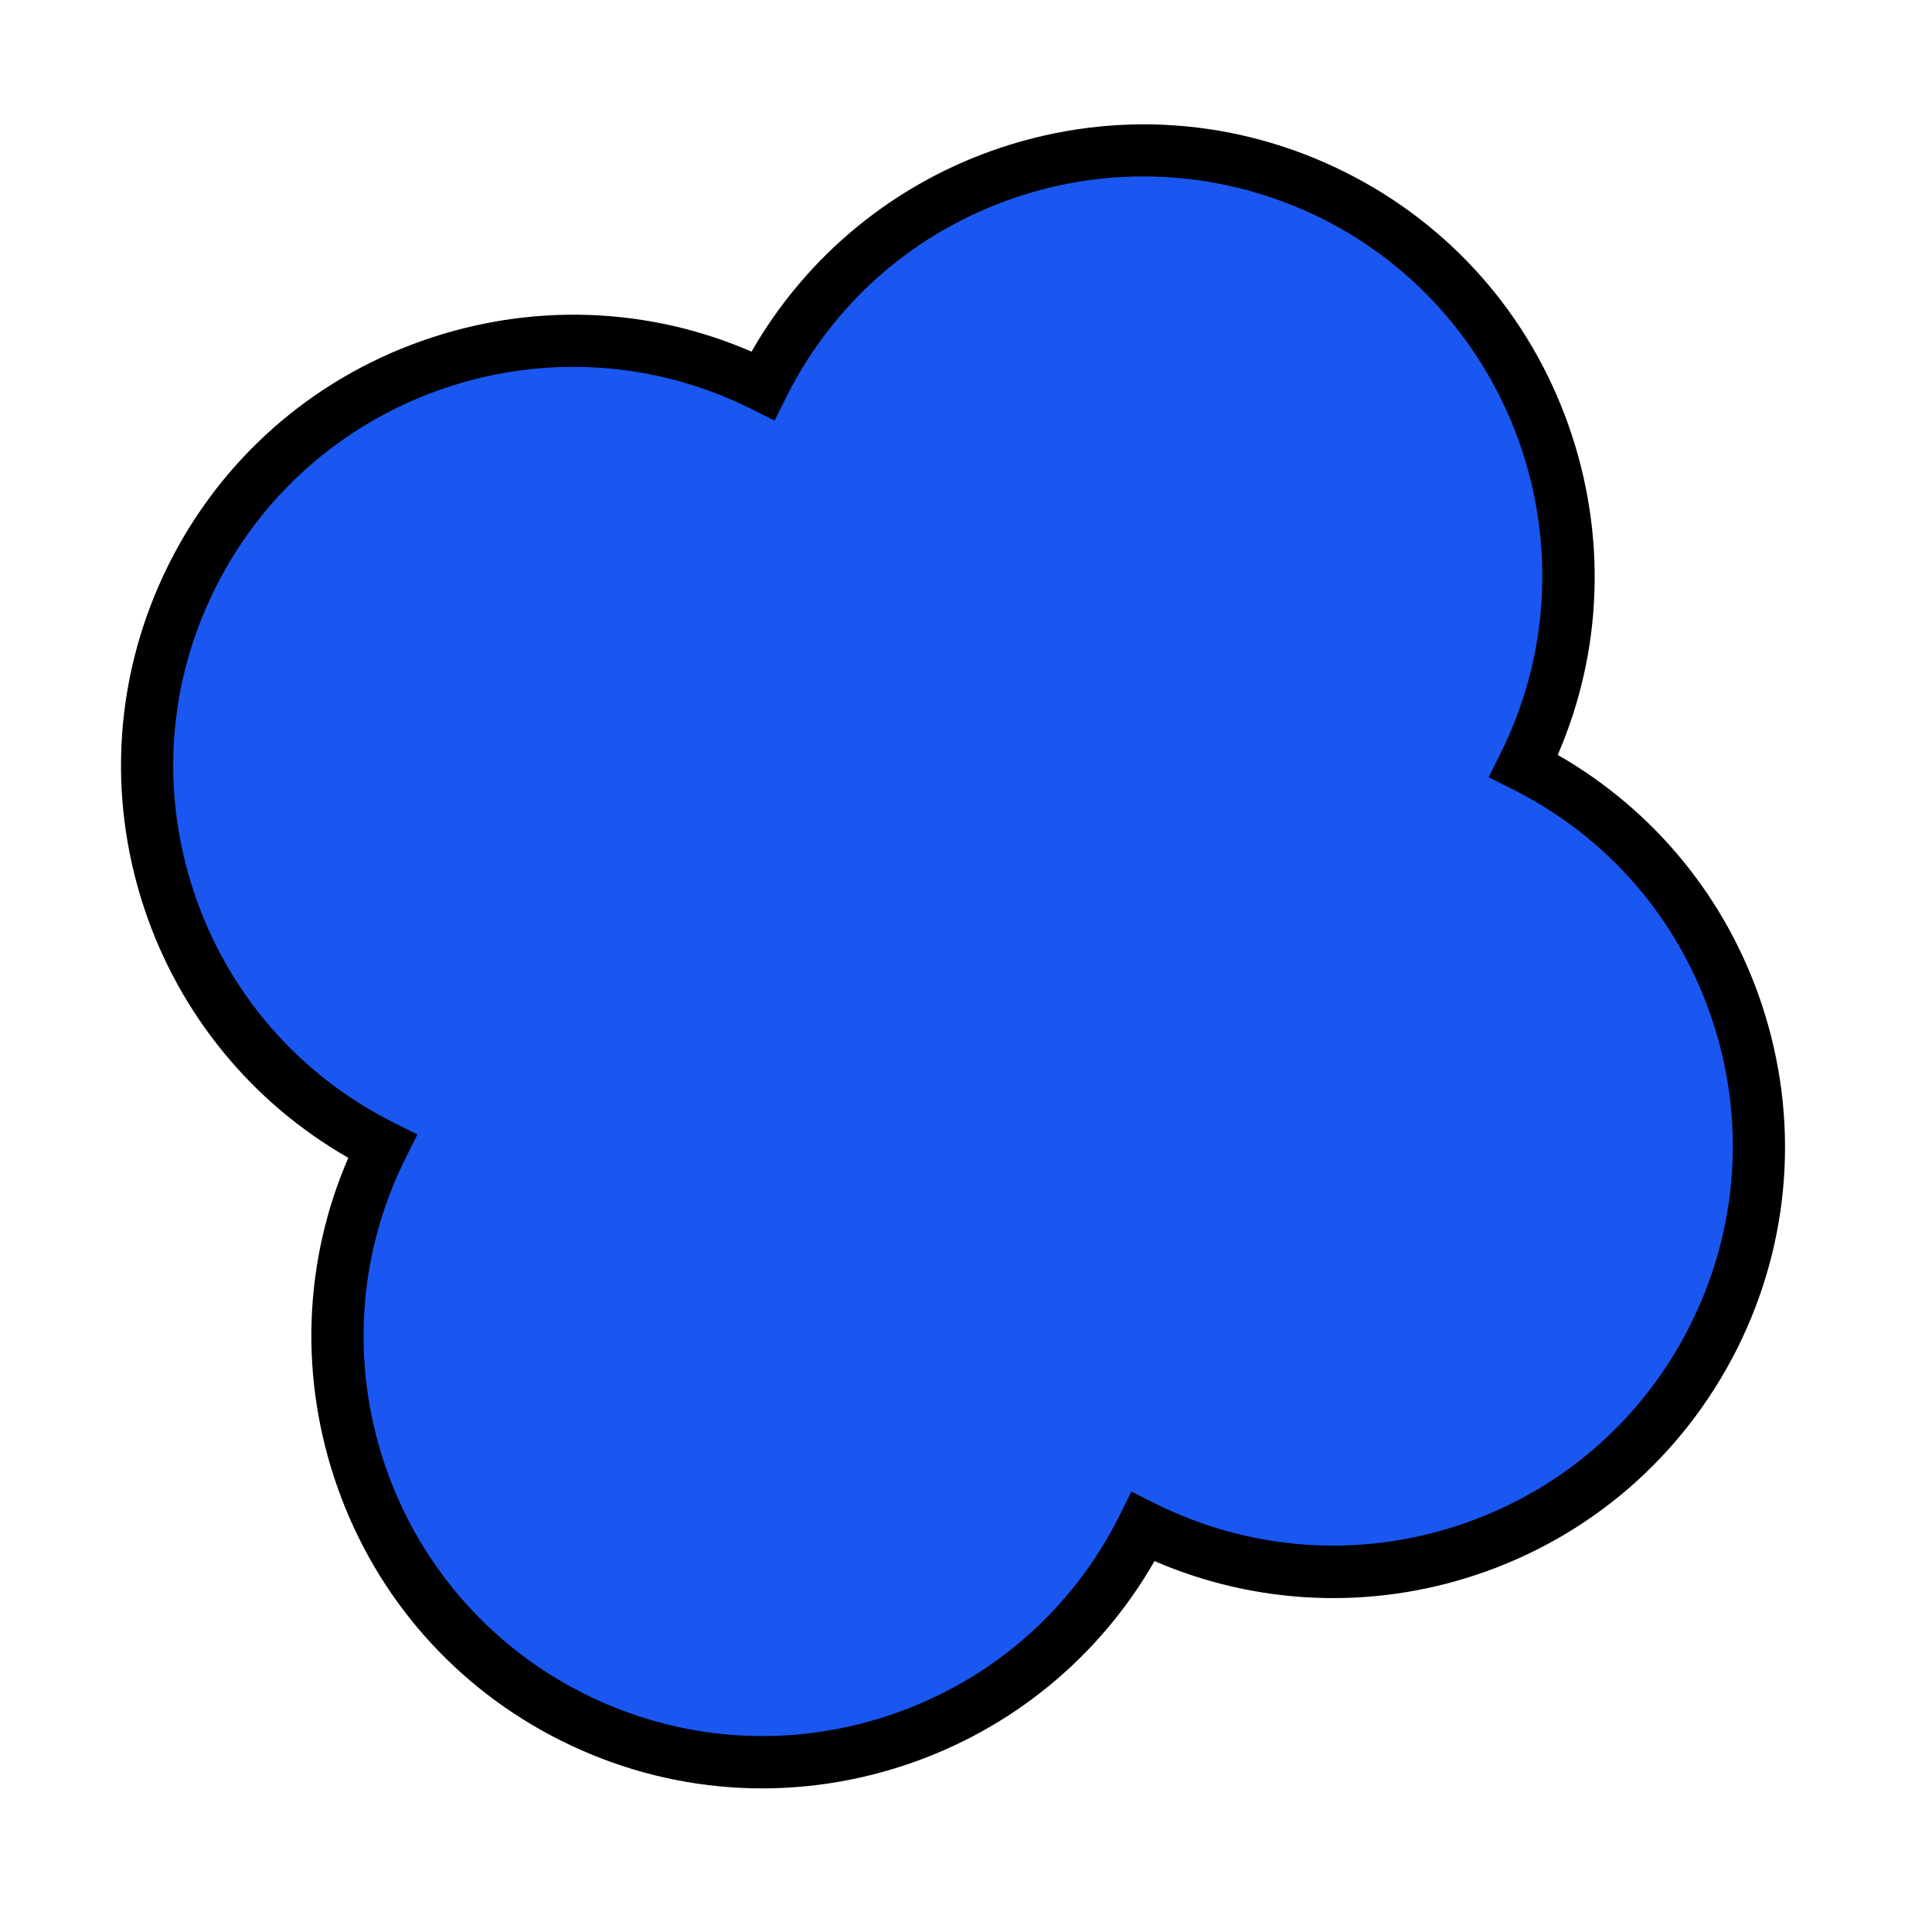
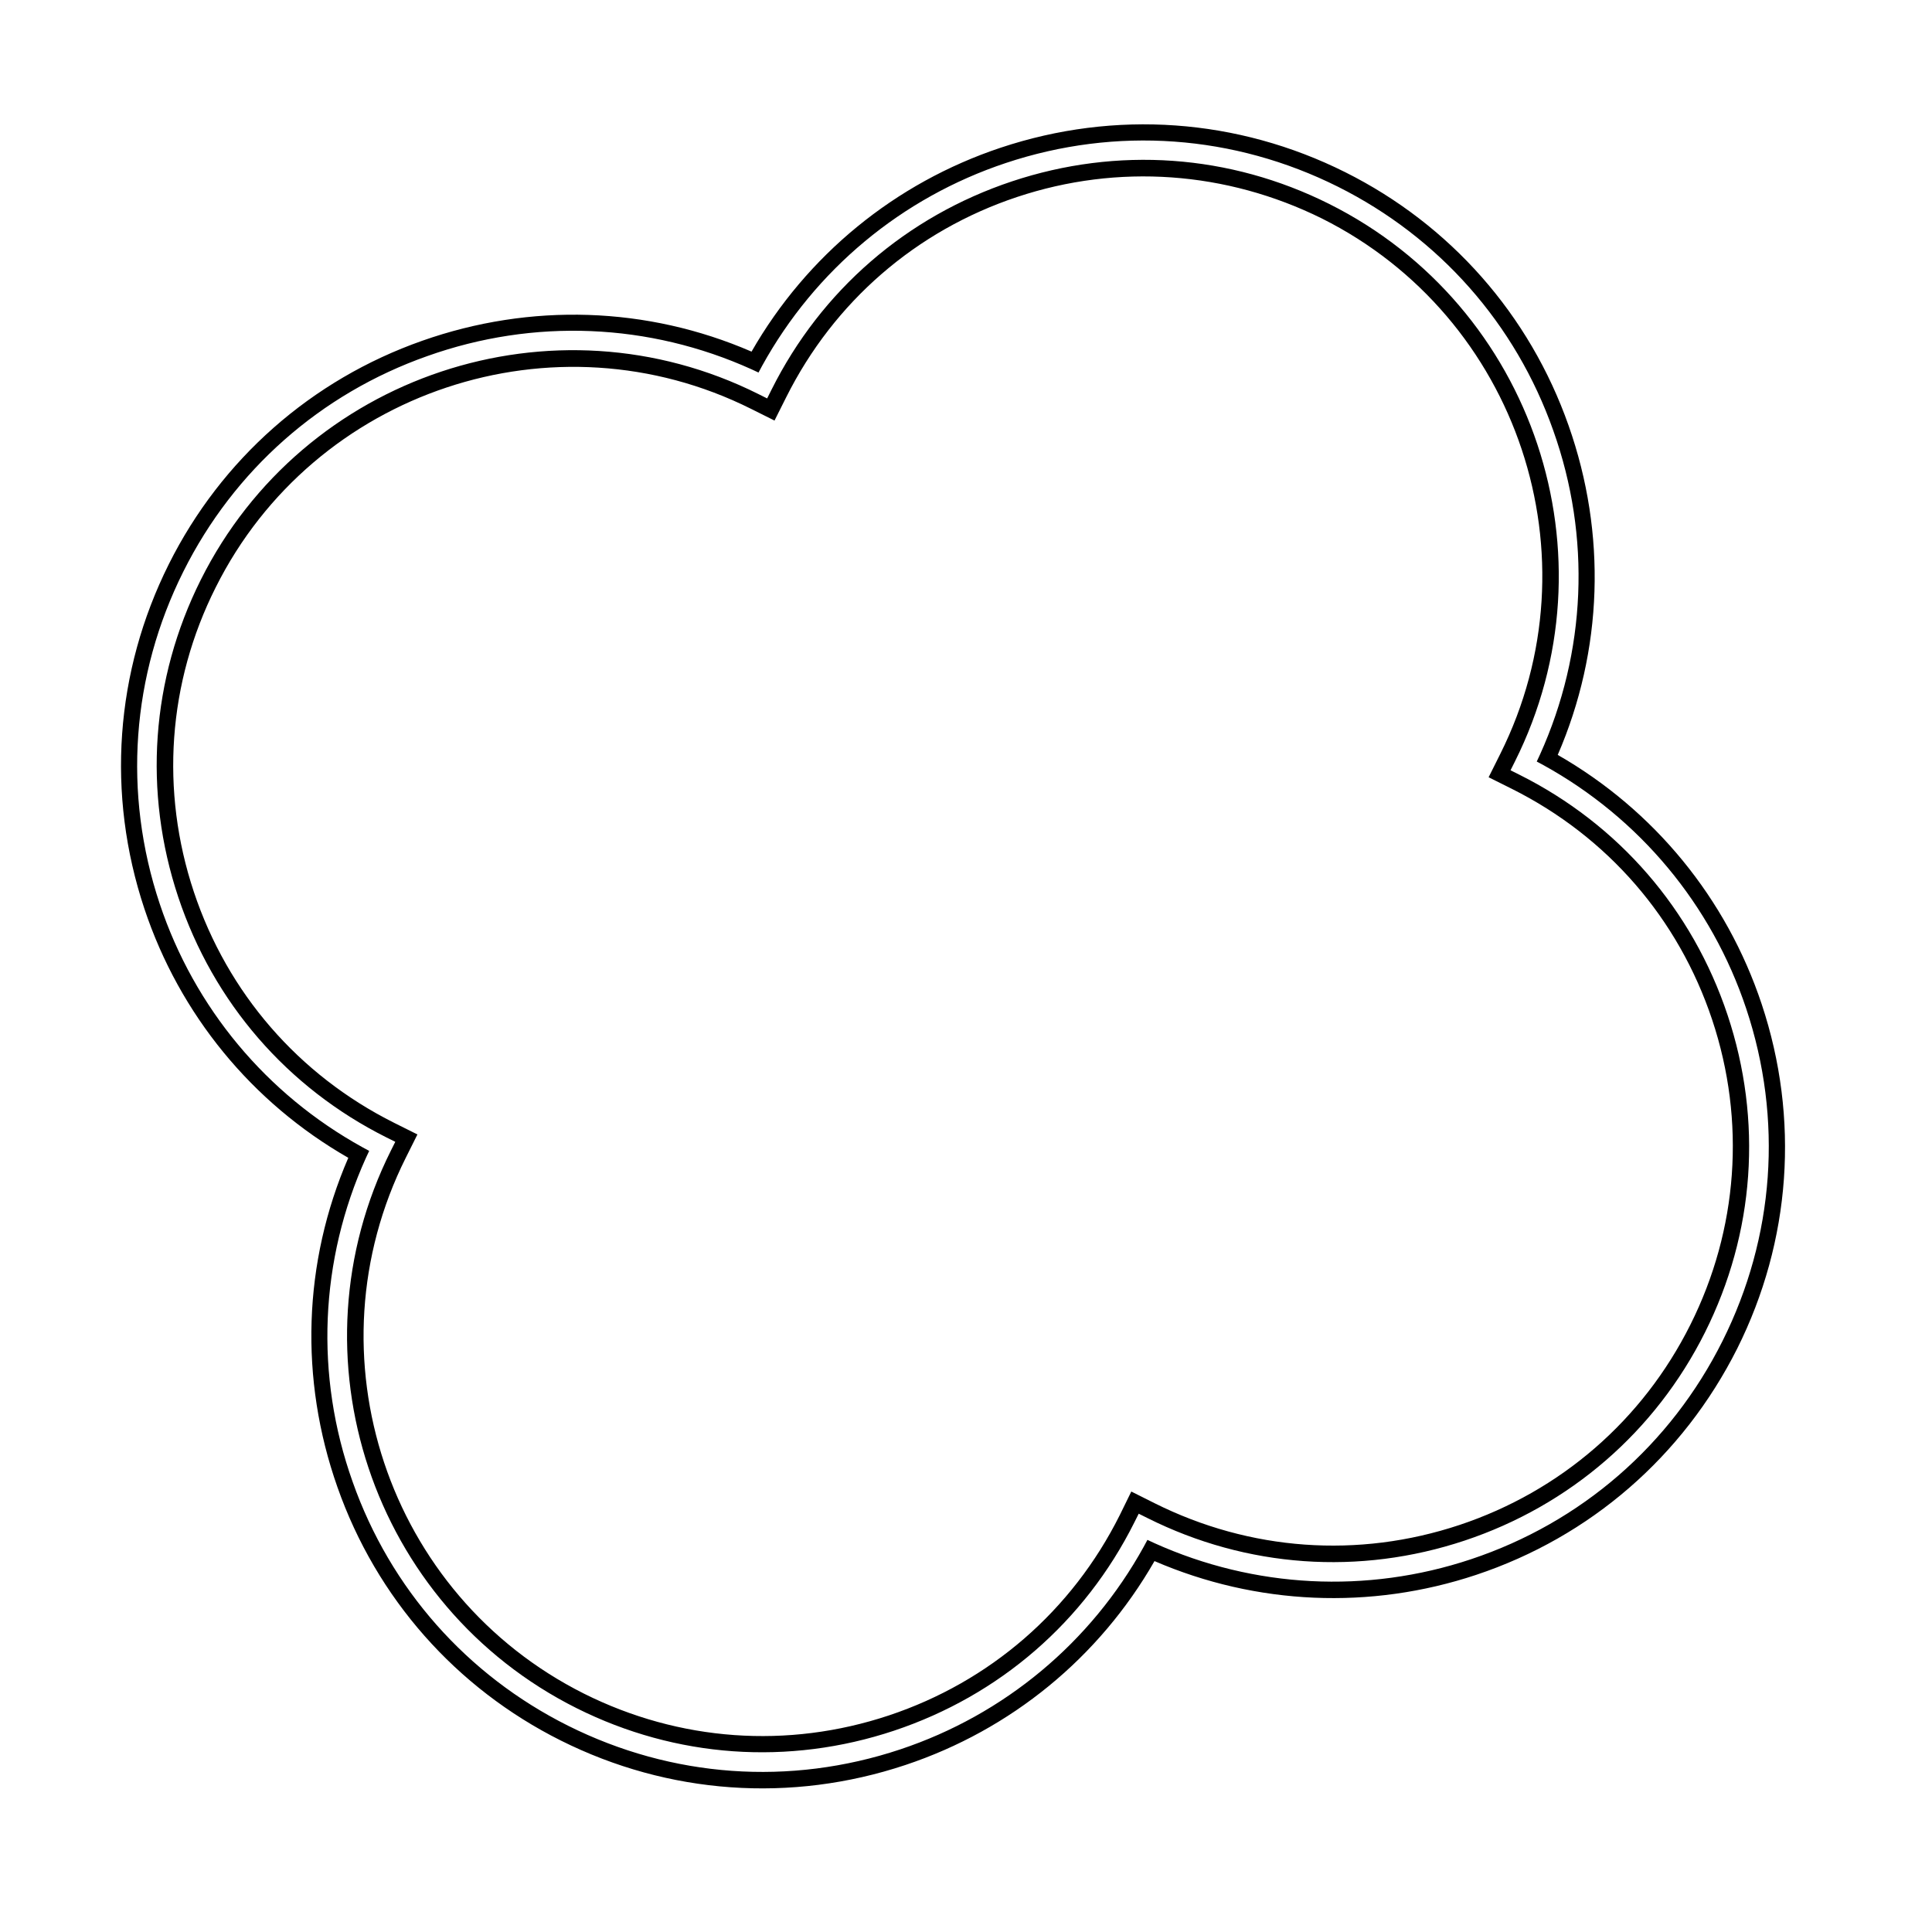
<svg xmlns="http://www.w3.org/2000/svg" width="53" height="53" viewBox="0 0 53 53" fill="none">
-   <path d="M41.79 21.014C44.671 15.254 42.337 8.247 36.574 5.357C30.814 2.476 23.807 4.81 20.917 10.573C15.157 7.692 8.15 10.027 5.26 15.789C2.379 21.549 4.716 28.565 10.476 31.446C7.595 37.206 9.932 44.222 15.692 47.103C21.452 49.984 28.459 47.65 31.349 41.887C37.109 44.768 44.116 42.434 47.006 36.671C49.895 30.908 47.561 23.901 41.79 21.014Z" fill="#1A57F1" />
-   <path d="M40.423 42.989C37.497 43.964 34.371 43.798 31.574 42.534C30.094 45.223 27.692 47.23 24.766 48.205C21.686 49.231 18.387 49 15.478 47.545C9.627 44.618 7.159 37.58 9.837 31.668C7.148 30.188 5.141 27.786 4.166 24.86C3.14 21.78 3.372 18.481 4.827 15.572C7.754 9.721 14.792 7.253 20.703 9.932C22.184 7.243 24.585 5.235 27.511 4.261C30.591 3.235 33.891 3.466 36.799 4.921C42.65 7.848 45.119 14.886 42.44 20.797C45.129 22.278 47.136 24.679 48.111 27.605C49.137 30.685 48.905 33.985 47.451 36.893C45.993 39.793 43.503 41.963 40.423 42.989ZM31.138 41.225L31.583 41.448C34.252 42.783 37.28 43 40.112 42.056C42.944 41.113 45.237 39.123 46.572 36.454C47.907 33.785 48.124 30.756 47.181 27.925C46.238 25.093 44.248 22.8 41.579 21.465L41.134 21.242L41.356 20.797C44.112 15.288 41.872 8.563 36.363 5.808C33.694 4.473 30.665 4.255 27.833 5.199C25.001 6.142 22.708 8.132 21.373 10.802L21.151 11.246L20.706 11.024C15.197 8.268 8.472 10.508 5.716 16.017C4.381 18.686 4.164 21.715 5.107 24.547C6.051 27.379 8.041 29.672 10.71 31.007L11.155 31.229L10.932 31.674C8.177 37.183 10.417 43.908 15.926 46.664C18.595 47.999 21.623 48.216 24.455 47.273C27.287 46.329 29.581 44.339 30.916 41.67L31.138 41.225Z" fill="black" />
  <path d="M40.494 43.203C37.593 44.169 34.468 44.032 31.671 42.825C30.156 45.468 27.737 47.453 24.837 48.419C21.697 49.465 18.338 49.225 15.384 47.747C12.509 46.309 10.328 43.842 9.257 40.797C8.21 37.828 8.314 34.628 9.555 31.762C6.911 30.248 4.927 27.829 3.961 24.929C2.915 21.789 3.155 18.43 4.632 15.475C6.07 12.601 8.537 10.42 11.583 9.348C14.552 8.302 17.752 8.405 20.617 9.646C22.132 7.003 24.551 5.019 27.451 4.052C30.591 3.006 33.95 3.247 36.904 4.724C39.779 6.162 41.96 8.629 43.031 11.675C44.078 14.644 43.974 17.843 42.733 20.709C45.377 22.224 47.361 24.642 48.327 27.543C49.373 30.683 49.133 34.042 47.656 36.996C46.169 39.953 43.625 42.16 40.494 43.203ZM31.477 42.243L31.668 42.332C34.408 43.567 37.494 43.727 40.351 42.775C43.38 41.766 45.827 39.639 47.253 36.788C48.68 33.936 48.914 30.702 47.905 27.674C46.953 24.816 44.974 22.443 42.343 20.991L42.157 20.891L42.246 20.7C43.515 17.892 43.65 14.729 42.612 11.815C41.578 8.88 39.476 6.51 36.705 5.123C33.853 3.697 30.619 3.463 27.591 4.472C24.733 5.424 22.36 7.402 20.908 10.034L20.808 10.22L20.617 10.131C17.808 8.862 14.646 8.727 11.723 9.768C8.788 10.802 6.418 12.903 5.032 15.675C3.605 18.527 3.371 21.76 4.38 24.789C5.332 27.647 7.311 30.02 9.943 31.472L10.128 31.572L10.039 31.762C8.77 34.571 8.635 37.734 9.673 40.648C10.708 43.583 12.809 45.953 15.581 47.34C18.432 48.766 21.666 49 24.695 47.991C27.552 47.039 29.925 45.06 31.377 42.429L31.477 42.243ZM40.18 42.262C37.288 43.225 34.203 43.008 31.477 41.644L31.238 41.525L31.118 41.764C29.754 44.49 27.415 46.514 24.524 47.478C21.632 48.441 18.546 48.224 15.82 46.861C10.197 44.048 7.911 37.186 10.724 31.563L10.844 31.323L10.604 31.204C7.878 29.84 5.854 27.501 4.89 24.61C3.927 21.718 4.144 18.632 5.508 15.906C8.321 10.283 15.182 7.997 20.805 10.81L21.045 10.93L21.165 10.69C22.528 7.964 24.867 5.94 27.759 4.976C30.651 4.013 33.736 4.23 36.462 5.594C42.085 8.407 44.371 15.268 41.558 20.891L41.438 21.131L41.678 21.251C44.404 22.614 46.428 24.953 47.392 27.845C48.355 30.737 48.138 33.822 46.774 36.548C45.411 39.274 43.063 41.301 40.18 42.262ZM31.035 40.917L31.674 41.237C34.286 42.543 37.257 42.76 40.038 41.834C42.81 40.91 45.06 38.963 46.372 36.34C47.679 33.728 47.896 30.756 46.97 27.976C46.043 25.195 44.099 22.954 41.476 21.641L40.837 21.322L41.156 20.683C43.855 15.288 41.657 8.692 36.262 5.993C33.645 4.698 30.673 4.481 27.901 5.404C25.129 6.328 22.879 8.275 21.567 10.899L21.247 11.537L20.608 11.218C15.213 8.519 8.617 10.717 5.918 16.112C4.603 18.726 4.395 21.695 5.318 24.467C6.242 27.239 8.189 29.489 10.812 30.802L11.451 31.121L11.132 31.76C8.427 37.166 10.622 43.754 16.02 46.461C18.632 47.768 21.603 47.985 24.384 47.059C27.156 46.135 29.406 44.188 30.718 41.564L31.035 40.917Z" fill="black" />
</svg>